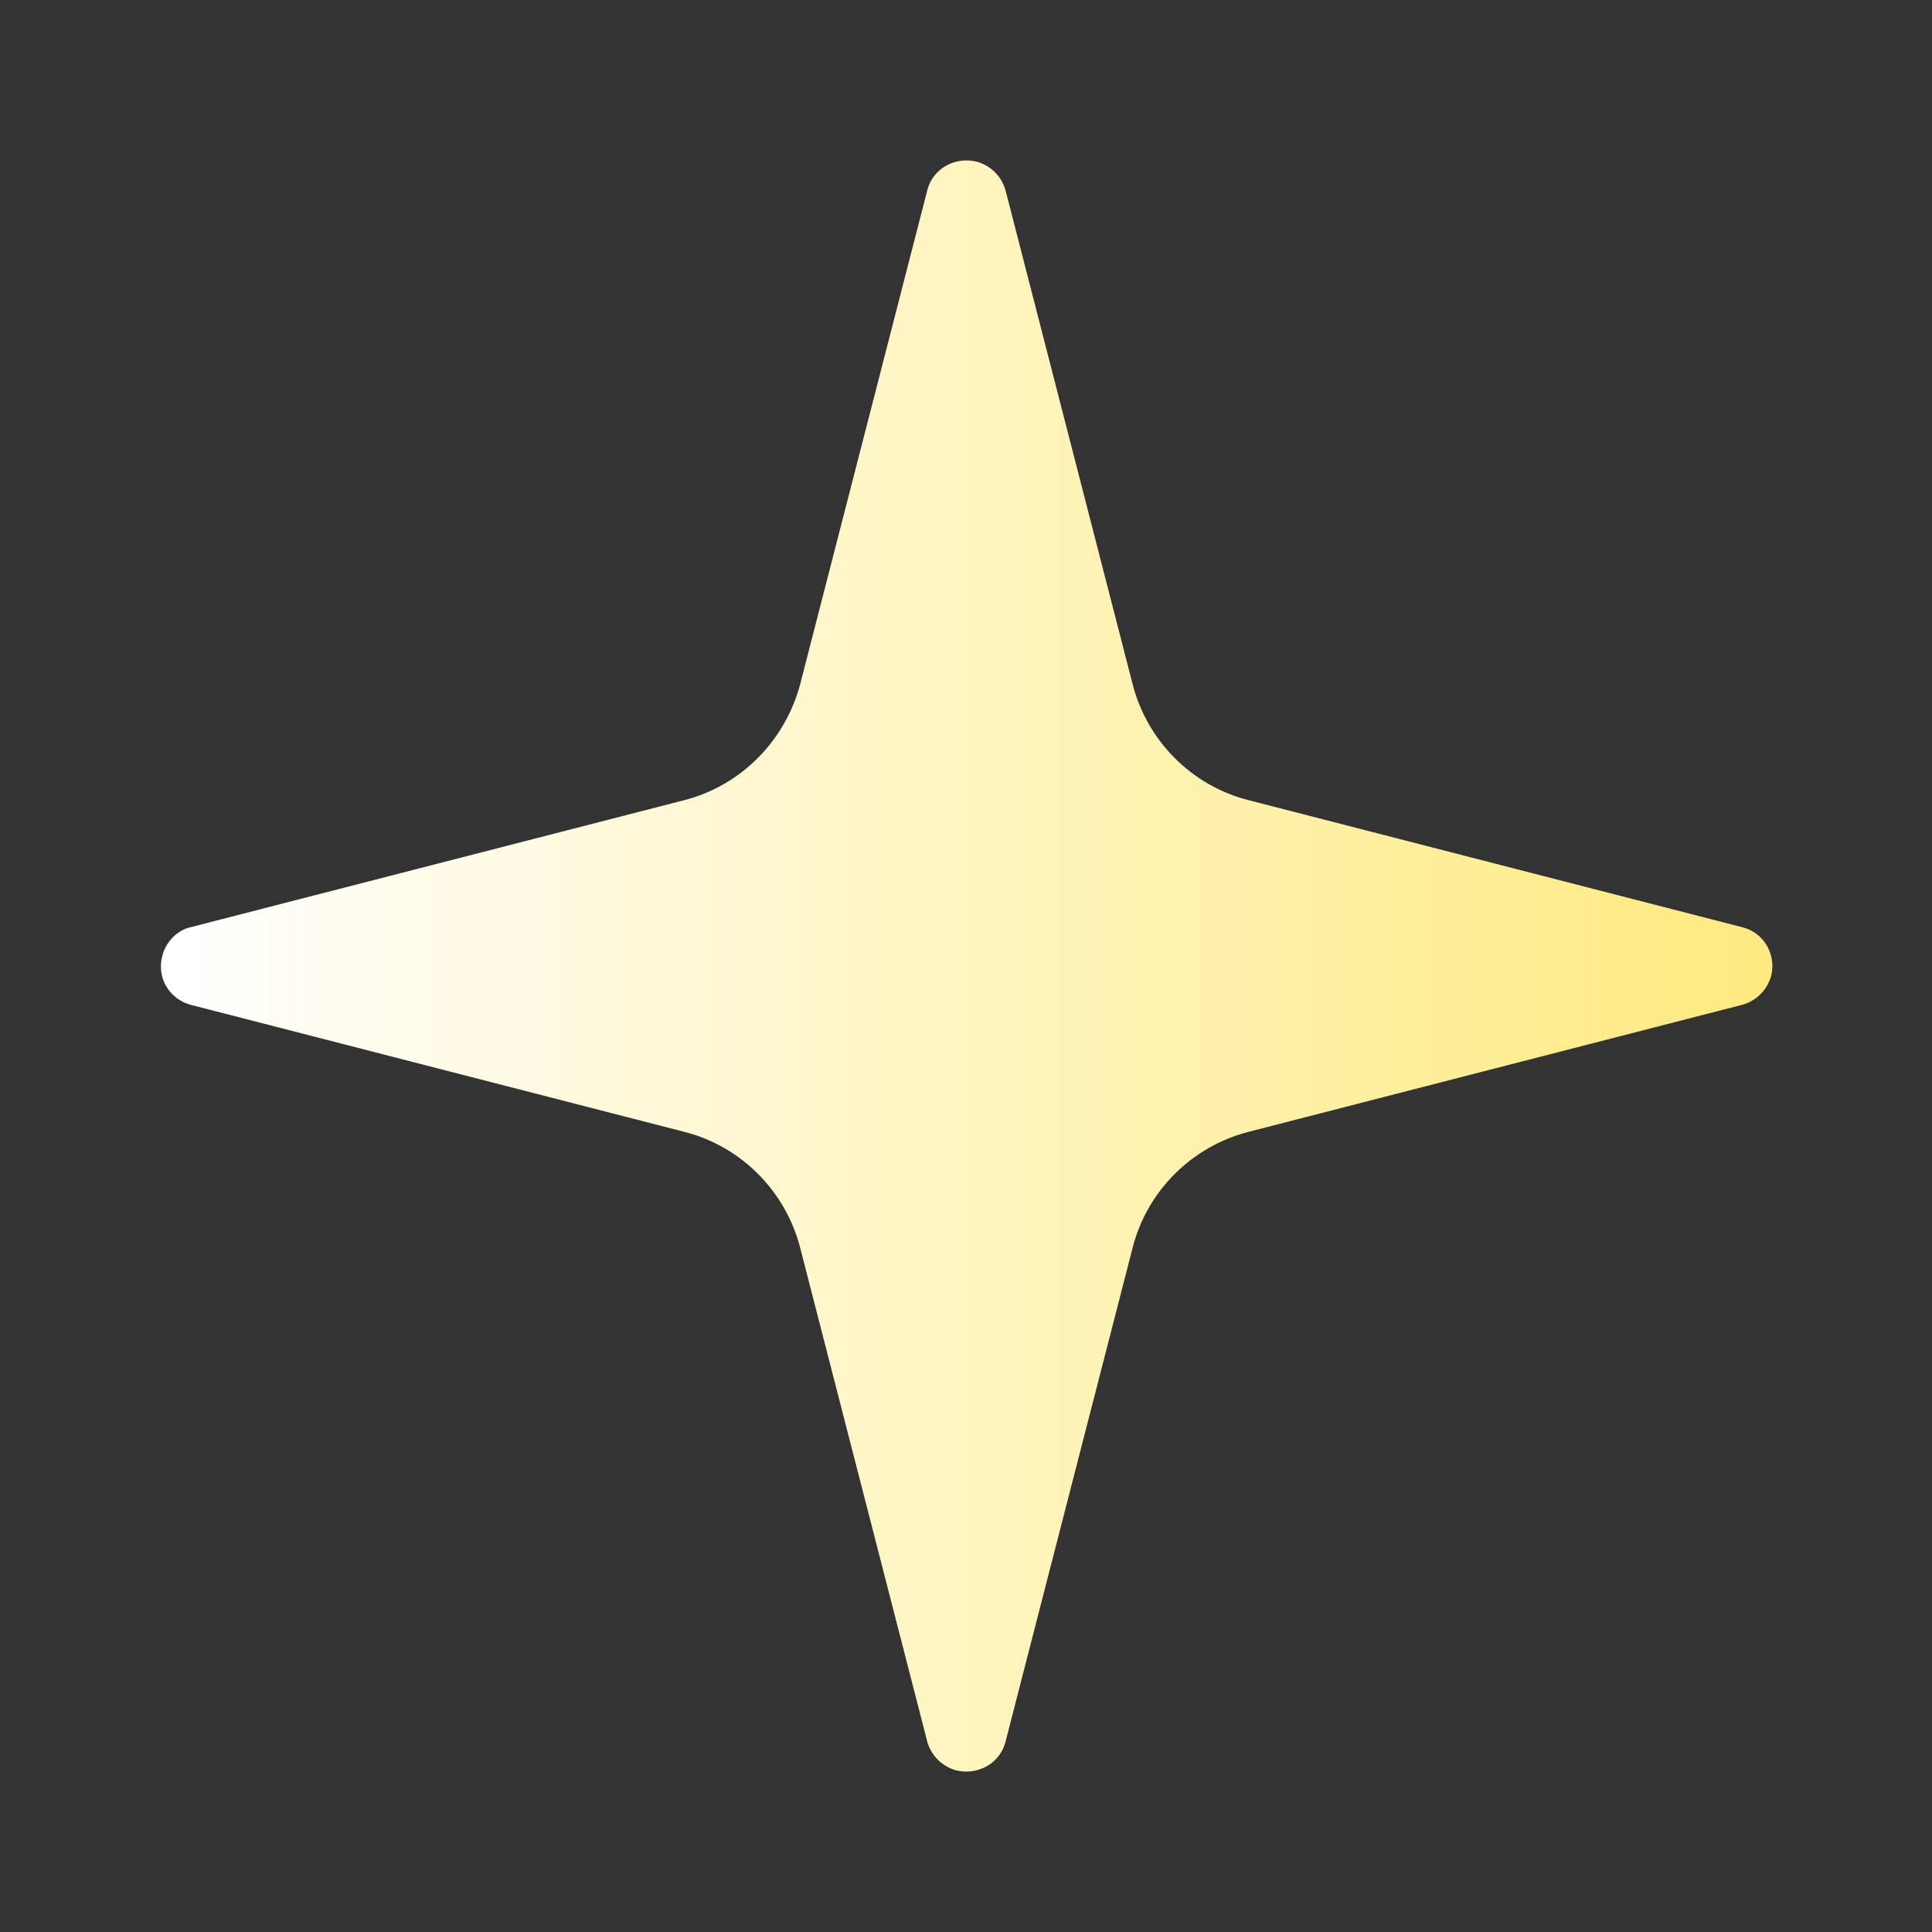
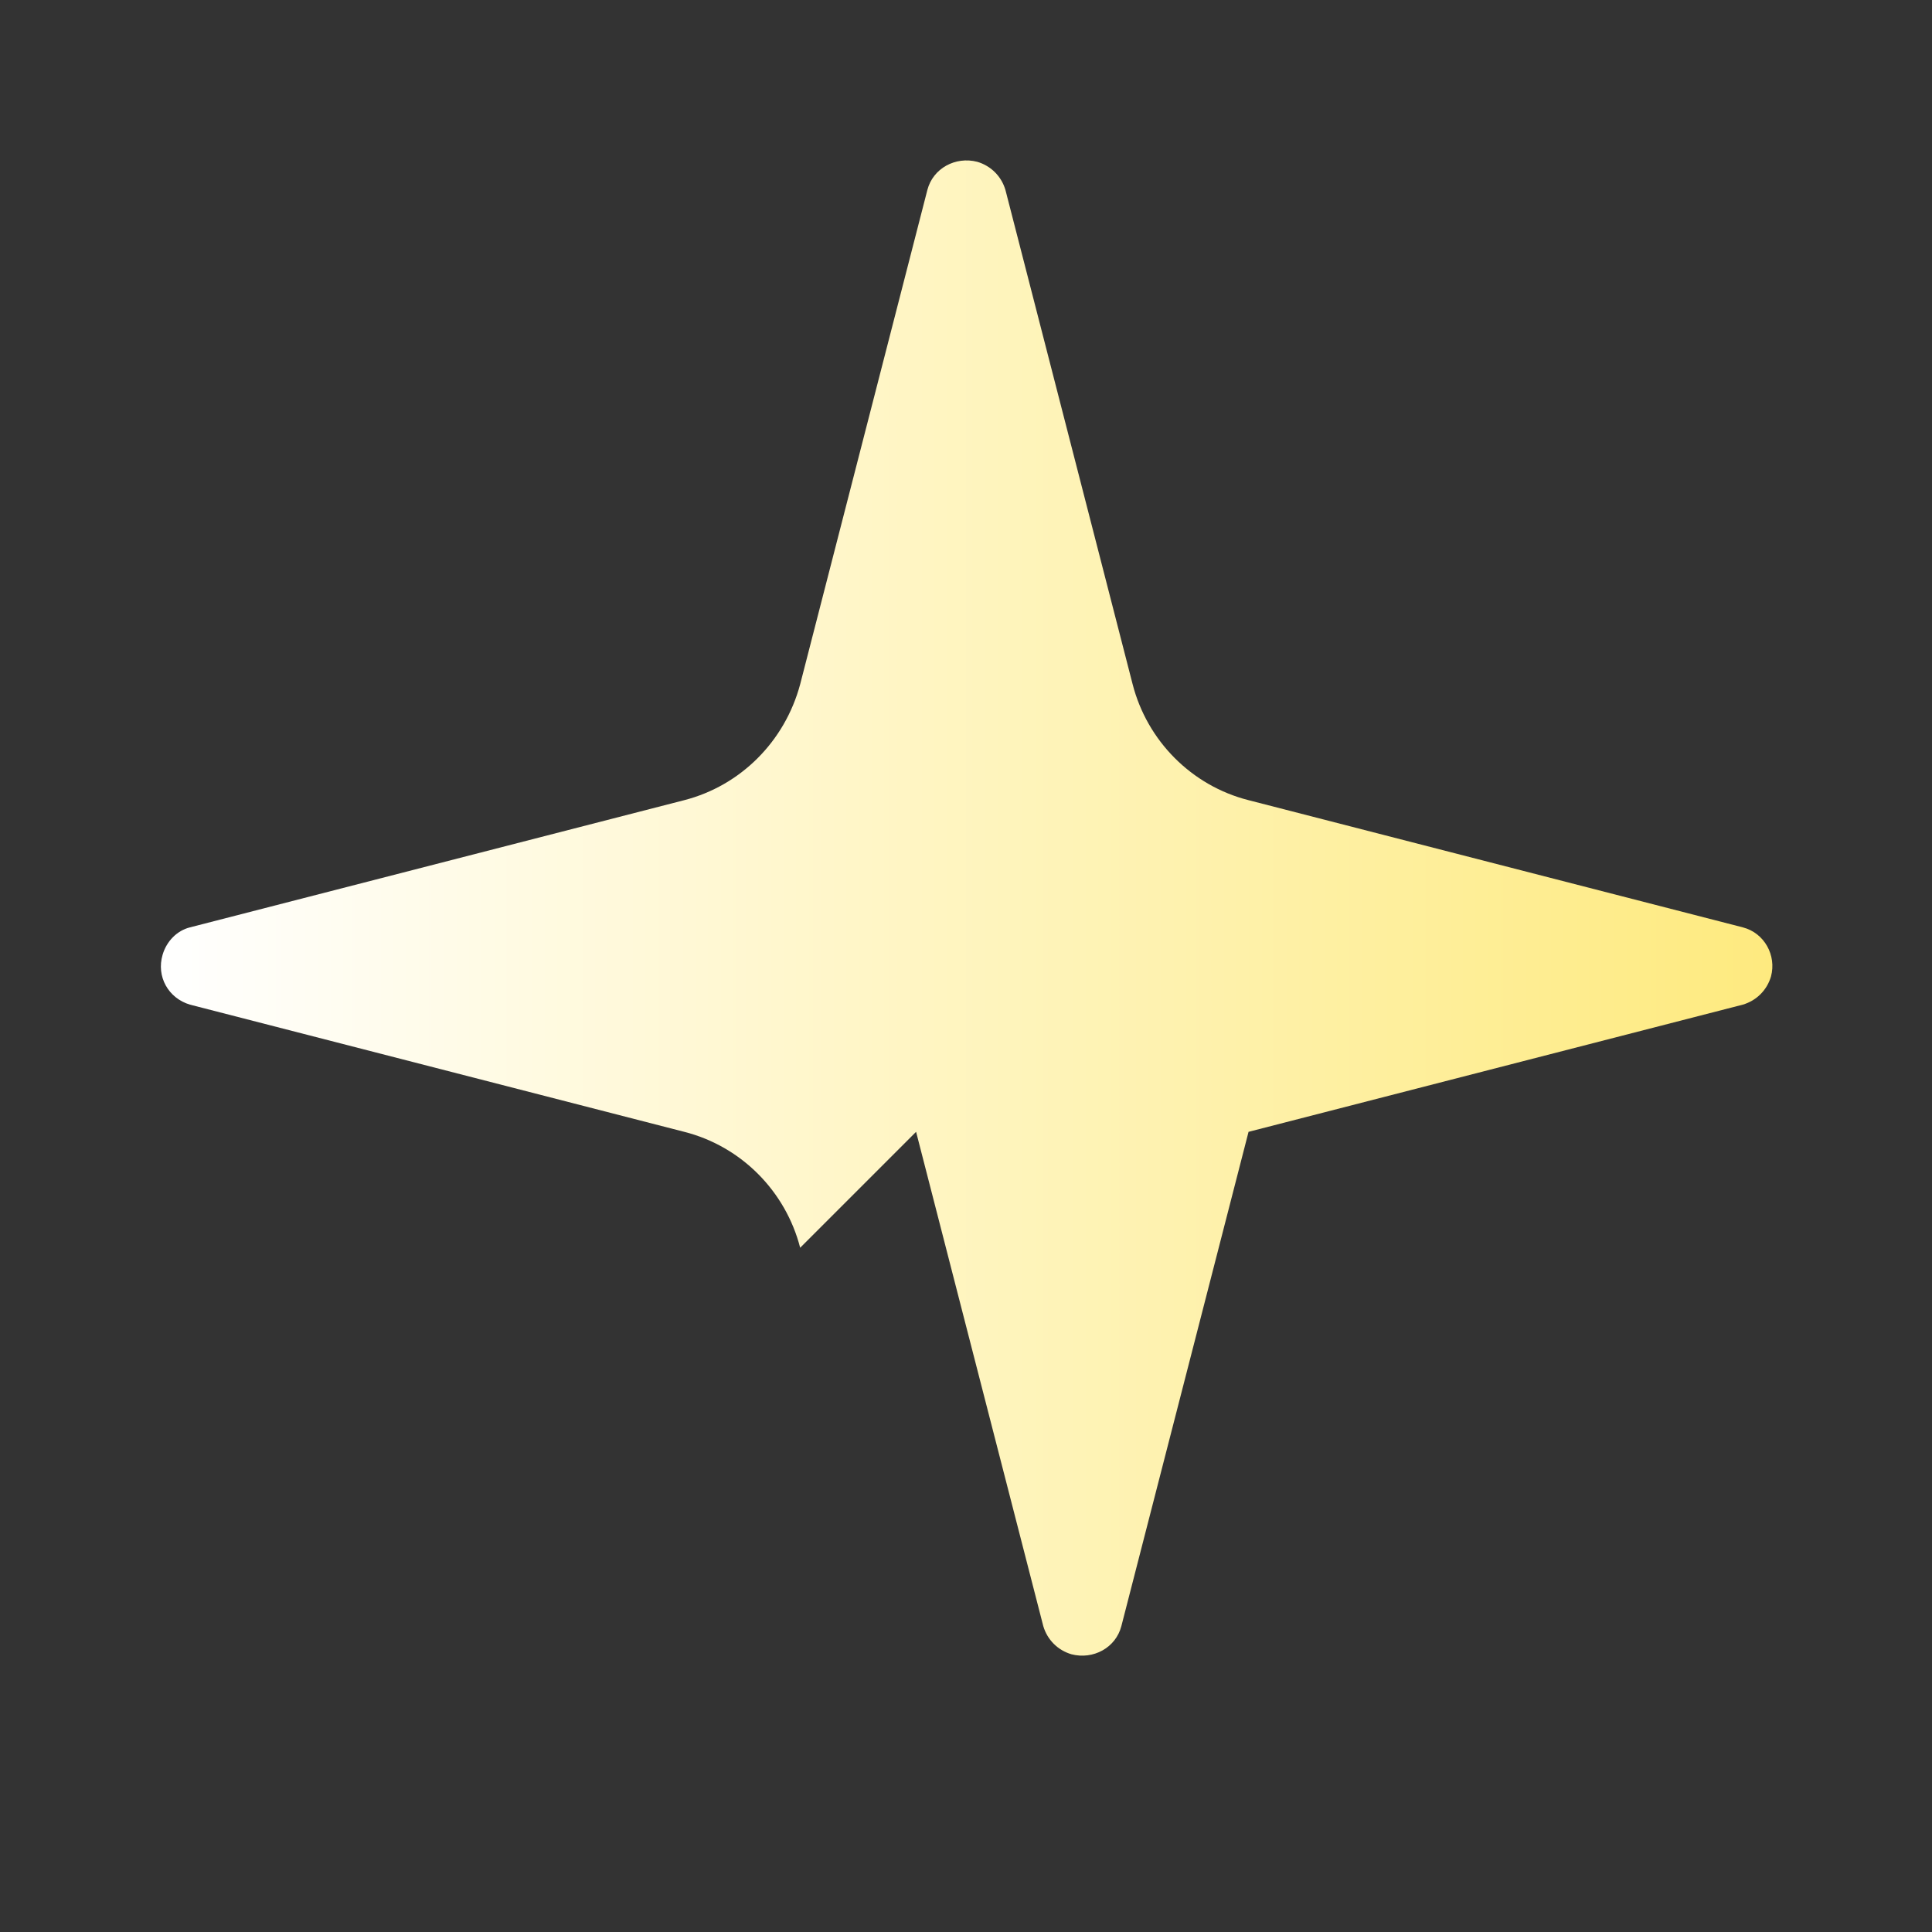
<svg xmlns="http://www.w3.org/2000/svg" id="Layer_1" data-name="Layer 1" viewBox="0 0 24 24">
  <rect x="0" y="0" width="24" height="24" fill="#333333" stroke="none" />
  <defs>
    <linearGradient id="linear-gradient" x1="2" y1="12" x2="22" y2="12" gradientUnits="userSpaceOnUse">
      <stop offset="0" stop-color="#fff" />
      <stop offset="1" stop-color="#feea7f" />
    </linearGradient>
  </defs>
-   <path d="M9.94,15.5c-.18-.7-.73-1.26-1.44-1.44l-6.14-1.58c-.27-.08-.42-.35-.34-.62.05-.17.18-.3.34-.34l6.14-1.58c.7-.18,1.25-.73,1.44-1.44l1.58-6.14c.07-.27.35-.42.62-.35.17.05.3.18.35.35l1.58,6.14c.18.7.73,1.26,1.44,1.44l6.14,1.58c.27.07.42.35.35.61-.05.17-.18.3-.35.35l-6.14,1.58c-.7.18-1.26.73-1.44,1.44l-1.58,6.14c-.07.27-.35.42-.62.35-.17-.05-.3-.18-.35-.35l-1.58-6.14Z" style="fill: url(#linear-gradient);" />
+   <path d="M9.94,15.5c-.18-.7-.73-1.26-1.44-1.44l-6.14-1.58c-.27-.08-.42-.35-.34-.62.05-.17.18-.3.34-.34l6.14-1.58c.7-.18,1.25-.73,1.44-1.44l1.58-6.14c.07-.27.35-.42.62-.35.17.05.3.18.35.35l1.58,6.14c.18.7.73,1.26,1.44,1.44l6.14,1.58c.27.07.42.35.35.61-.05.17-.18.3-.35.35l-6.14,1.58l-1.58,6.14c-.07.27-.35.42-.62.35-.17-.05-.3-.18-.35-.35l-1.58-6.14Z" style="fill: url(#linear-gradient);" />
</svg>